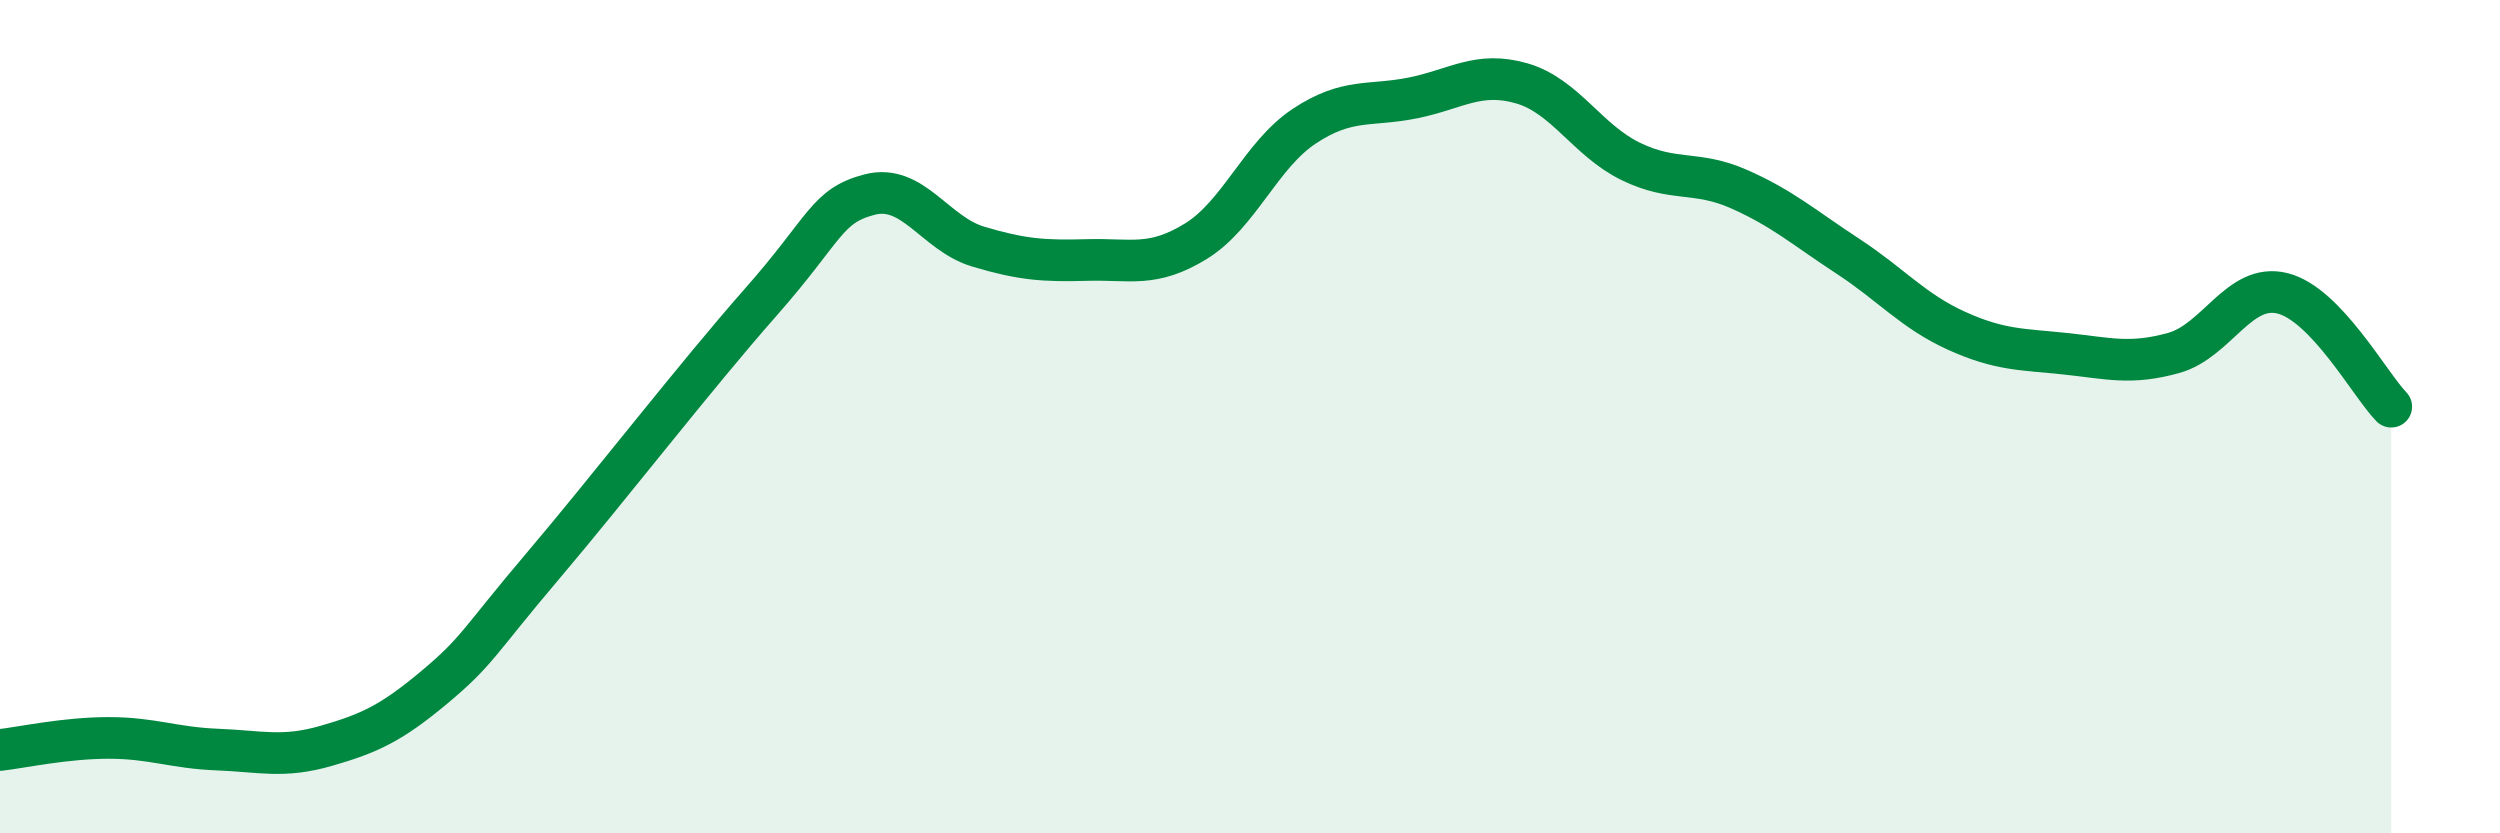
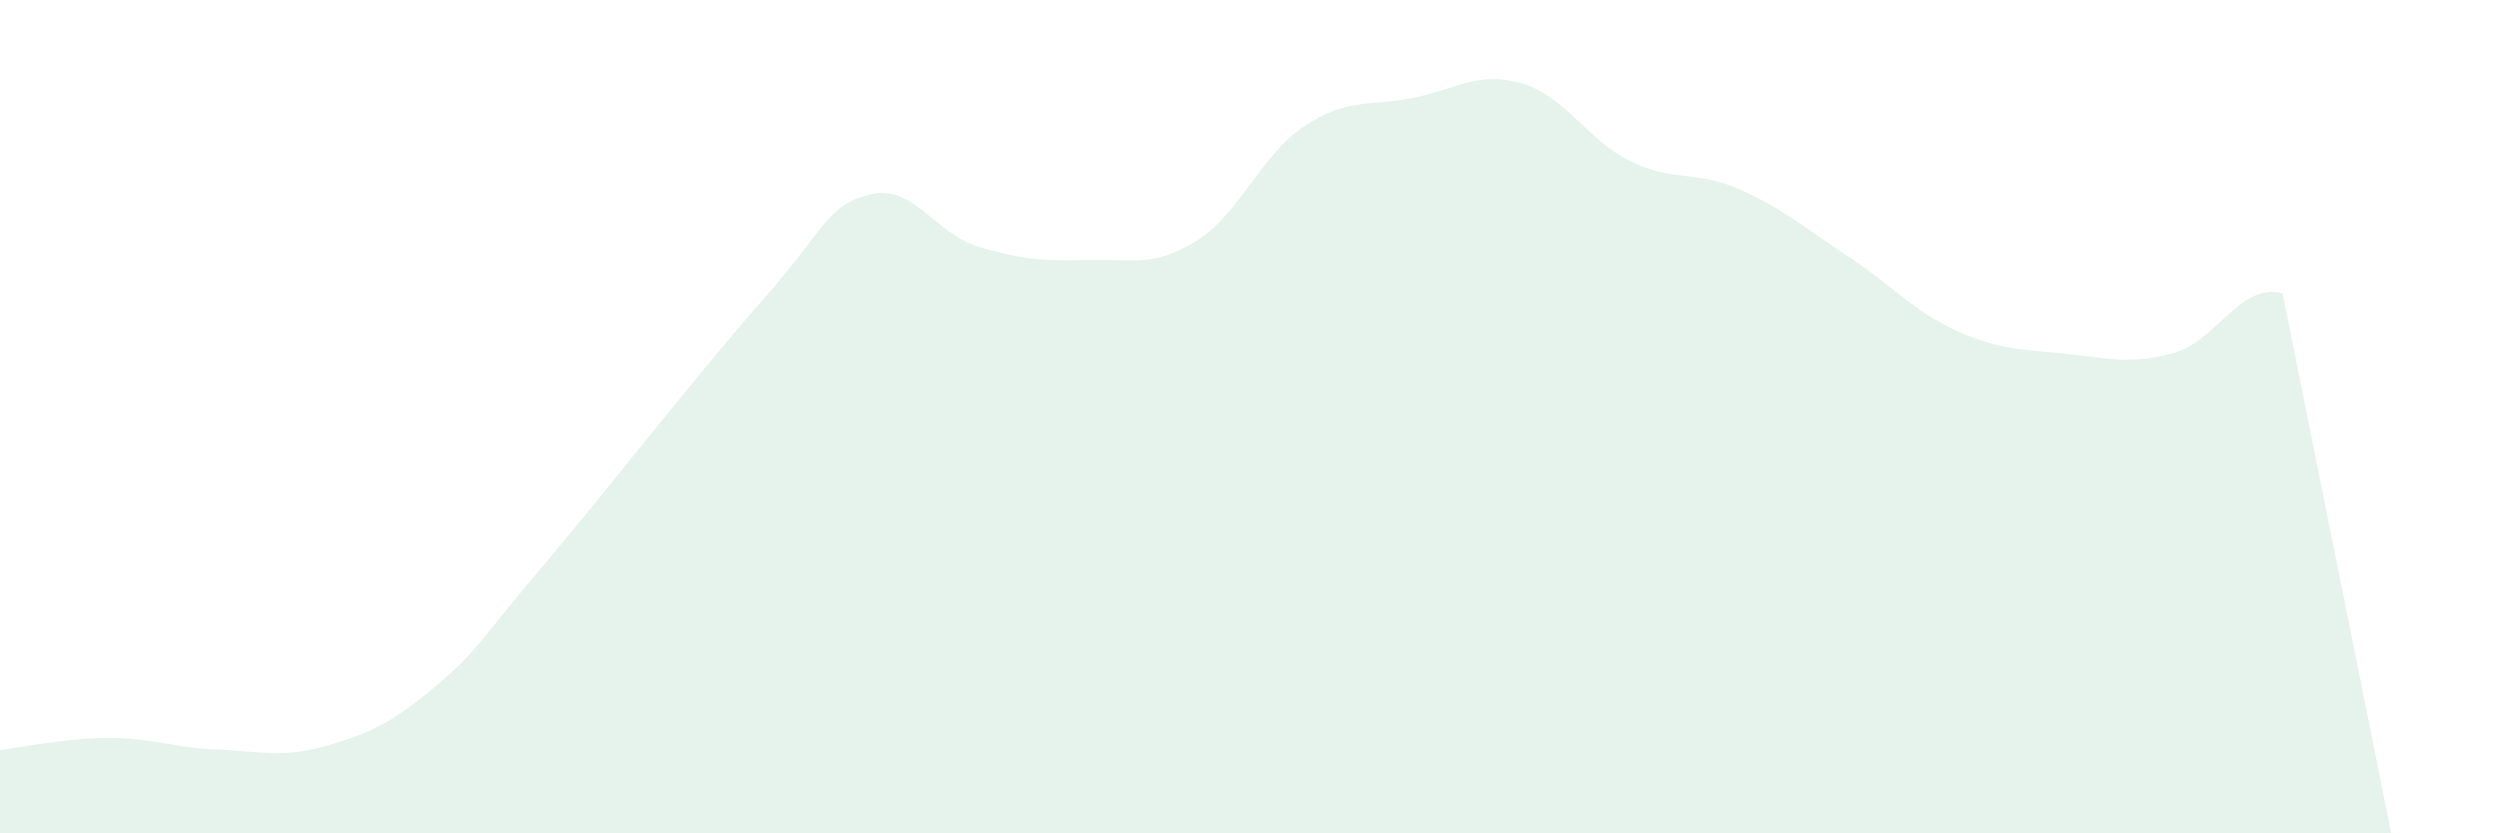
<svg xmlns="http://www.w3.org/2000/svg" width="60" height="20" viewBox="0 0 60 20">
-   <path d="M 0,18 C 0.52,17.94 1.57,17.71 2.61,17.71 C 3.65,17.71 4.18,17.95 5.22,17.99 C 6.26,18.03 6.79,18.2 7.83,17.9 C 8.87,17.6 9.39,17.36 10.43,16.49 C 11.47,15.62 11.47,15.42 13.04,13.57 C 14.61,11.72 16.69,9.03 18.26,7.25 C 19.83,5.47 19.83,4.94 20.87,4.67 C 21.91,4.4 22.44,5.61 23.48,5.92 C 24.52,6.23 25.05,6.27 26.09,6.24 C 27.13,6.21 27.66,6.43 28.7,5.79 C 29.74,5.15 30.26,3.72 31.3,3.03 C 32.34,2.34 32.87,2.56 33.91,2.35 C 34.95,2.14 35.48,1.7 36.52,2 C 37.56,2.3 38.09,3.36 39.13,3.87 C 40.17,4.38 40.7,4.08 41.74,4.54 C 42.78,5 43.31,5.47 44.35,6.15 C 45.39,6.83 45.92,7.47 46.96,7.94 C 48,8.41 48.53,8.38 49.57,8.49 C 50.61,8.6 51.13,8.76 52.17,8.47 C 53.21,8.18 53.74,6.78 54.78,7.04 C 55.82,7.3 56.87,9.22 57.39,9.76L57.39 20L0 20Z" fill="#008740" opacity="0.1" stroke-linecap="round" stroke-linejoin="round" />
-   <path d="M 0,18 C 0.52,17.94 1.57,17.71 2.61,17.71 C 3.65,17.71 4.18,17.95 5.22,17.99 C 6.26,18.03 6.79,18.2 7.83,17.9 C 8.87,17.6 9.39,17.36 10.43,16.49 C 11.47,15.62 11.47,15.42 13.04,13.57 C 14.61,11.72 16.69,9.03 18.26,7.25 C 19.83,5.47 19.83,4.94 20.87,4.67 C 21.91,4.4 22.44,5.61 23.48,5.92 C 24.52,6.23 25.05,6.27 26.09,6.24 C 27.13,6.21 27.66,6.43 28.7,5.79 C 29.74,5.15 30.26,3.72 31.3,3.03 C 32.34,2.34 32.87,2.56 33.91,2.35 C 34.95,2.14 35.48,1.7 36.52,2 C 37.56,2.3 38.09,3.36 39.13,3.87 C 40.17,4.38 40.7,4.08 41.74,4.54 C 42.78,5 43.31,5.47 44.35,6.15 C 45.39,6.83 45.92,7.47 46.96,7.94 C 48,8.41 48.53,8.38 49.57,8.49 C 50.61,8.6 51.13,8.76 52.17,8.47 C 53.21,8.18 53.74,6.78 54.78,7.04 C 55.82,7.3 56.87,9.22 57.39,9.76" stroke="#008740" stroke-width="1" fill="none" stroke-linecap="round" stroke-linejoin="round" />
+   <path d="M 0,18 C 0.52,17.94 1.57,17.71 2.61,17.71 C 3.65,17.71 4.18,17.95 5.22,17.99 C 6.26,18.03 6.79,18.2 7.83,17.9 C 8.87,17.6 9.39,17.36 10.43,16.49 C 11.47,15.62 11.47,15.42 13.04,13.57 C 14.61,11.72 16.69,9.03 18.26,7.25 C 19.83,5.47 19.83,4.94 20.87,4.67 C 21.91,4.4 22.44,5.61 23.48,5.92 C 24.52,6.23 25.05,6.27 26.09,6.24 C 27.13,6.21 27.66,6.43 28.7,5.79 C 29.74,5.15 30.26,3.72 31.3,3.03 C 32.34,2.34 32.87,2.56 33.91,2.35 C 34.95,2.14 35.48,1.7 36.52,2 C 37.56,2.3 38.09,3.36 39.13,3.87 C 40.17,4.38 40.7,4.08 41.74,4.54 C 42.78,5 43.31,5.47 44.35,6.15 C 45.39,6.83 45.92,7.47 46.96,7.94 C 48,8.41 48.53,8.38 49.57,8.49 C 50.61,8.6 51.13,8.76 52.17,8.47 C 53.21,8.18 53.74,6.78 54.78,7.04 L57.39 20L0 20Z" fill="#008740" opacity="0.1" stroke-linecap="round" stroke-linejoin="round" />
</svg>